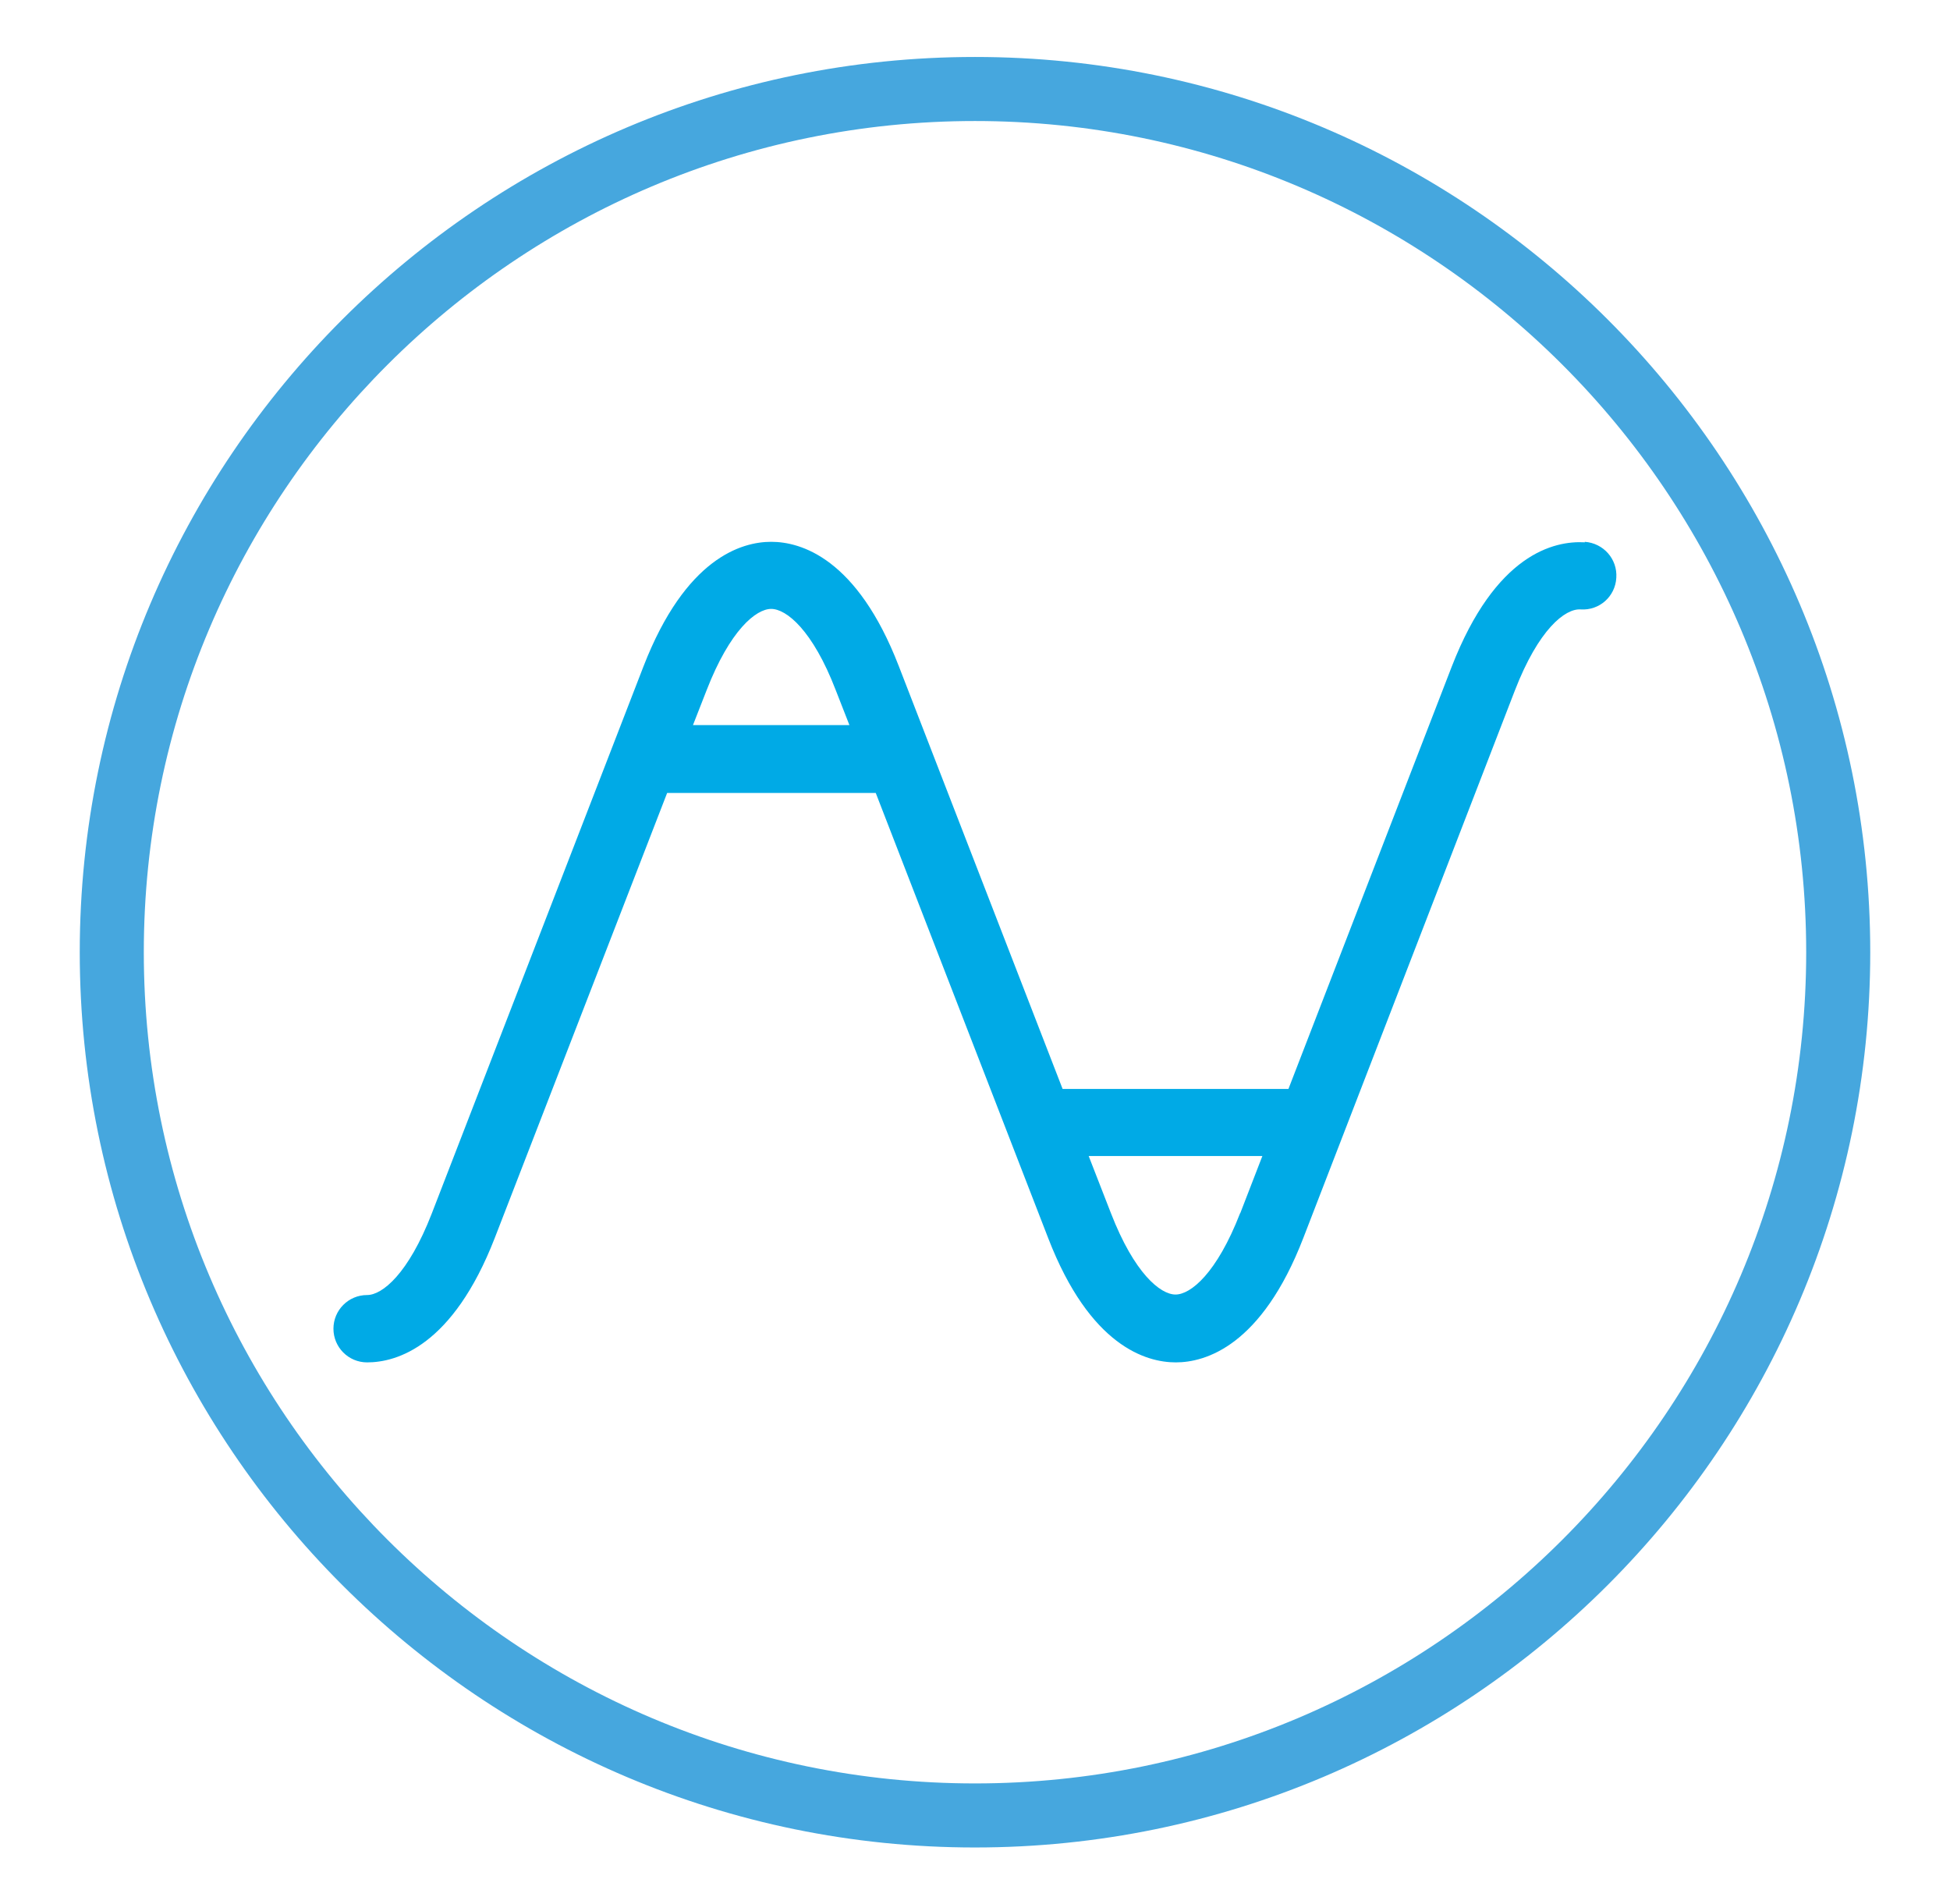
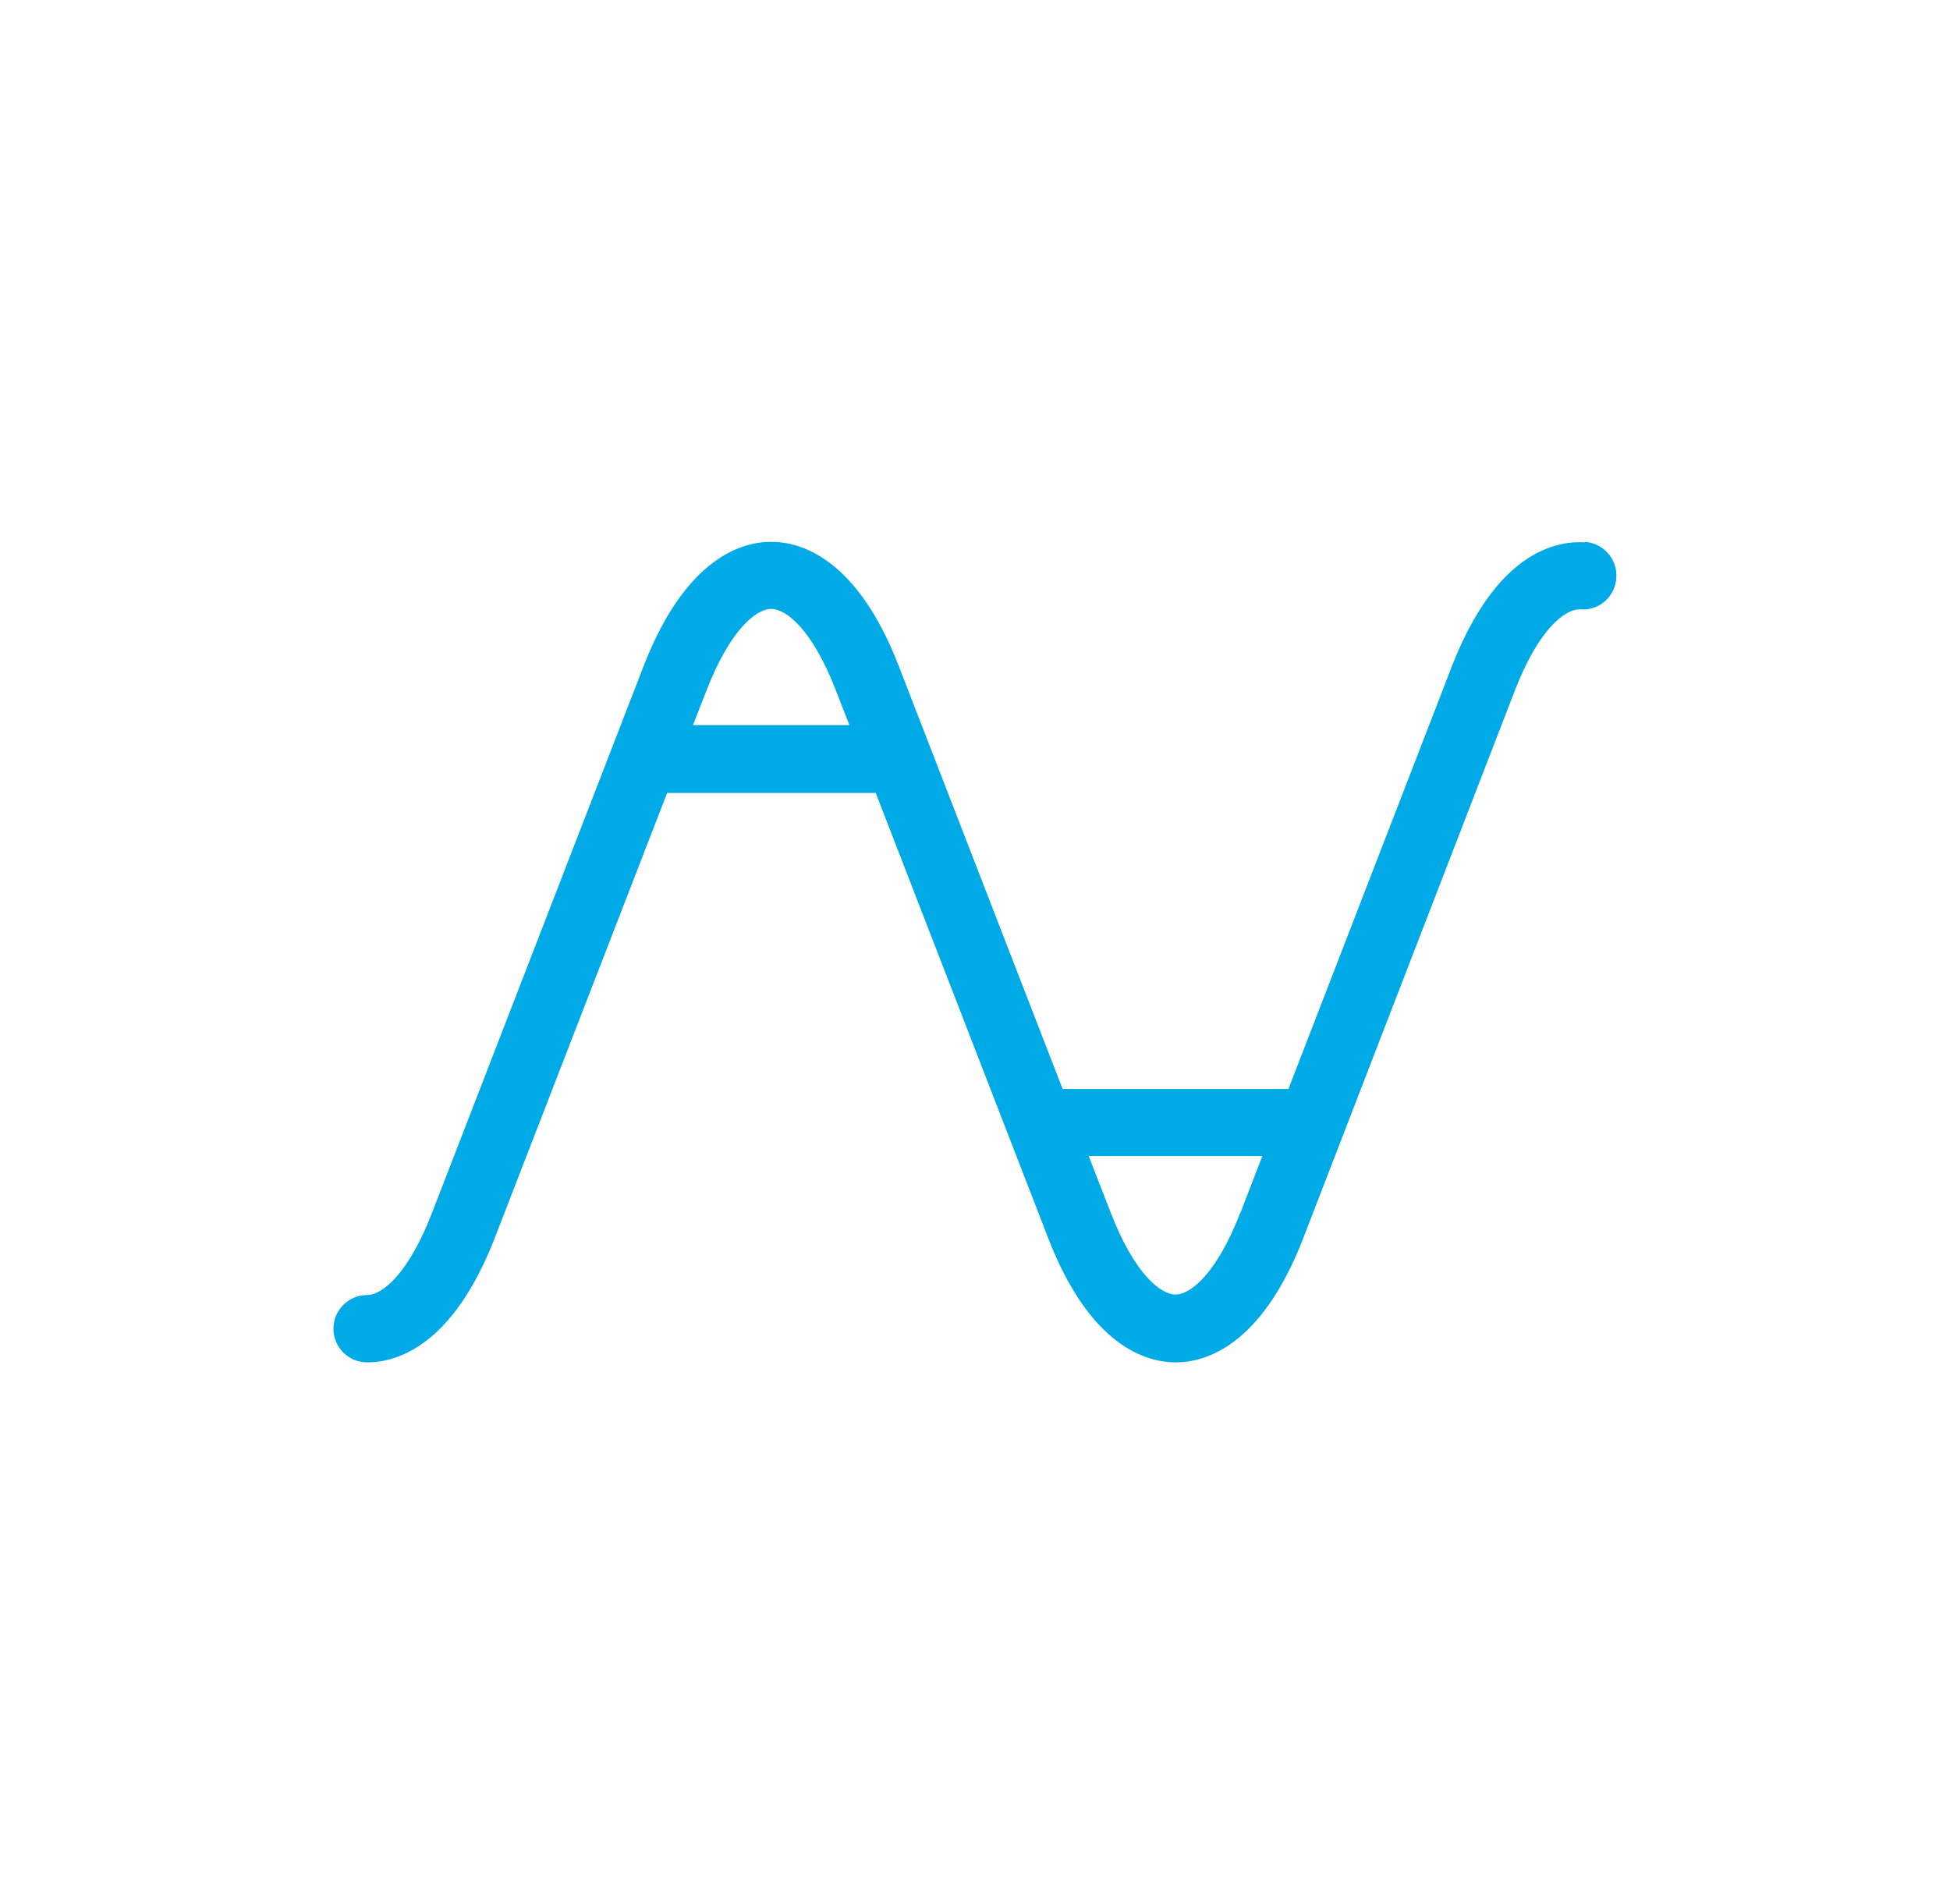
<svg xmlns="http://www.w3.org/2000/svg" id="Livello_1" data-name="Livello 1" viewBox="0 0 77.02 75.21">
  <defs>
    <style>
      .cls-1 {
        fill: #00aae6;
      }

      .cls-2 {
        fill: #46a7de;
      }
    </style>
  </defs>
-   <path class="cls-2" d="m38.51,4.78C20.41,4.78,5.68,19.5,5.68,37.61s14.73,32.83,32.83,32.83,32.83-14.73,32.83-32.83S56.61,4.78,38.51,4.78m0,68.19c-19.5,0-35.36-15.86-35.36-35.36S19.02,2.25,38.51,2.25s35.36,15.86,35.36,35.36-15.86,35.36-35.36,35.36" />
  <path class="cls-1" d="m62.6,21.42c-1.22-.07-3.53.46-5.26,4.91l-6.45,16.68h-8.92l-6.47-16.7c-1.65-4.27-3.87-4.91-5.04-4.91s-3.38.64-5.04,4.91l-8.37,21.63c-.92,2.37-1.95,3.21-2.55,3.21h0c-.74,0-1.33.6-1.33,1.33s.59,1.33,1.33,1.33h0c1.17,0,3.38-.64,5.04-4.91l6.81-17.58h8.24l6.81,17.58c1.65,4.27,3.87,4.91,5.04,4.91s3.39-.64,5.04-4.92l8.35-21.61c.94-2.43,1.99-3.25,2.6-3.21.74.05,1.37-.51,1.41-1.25.05-.74-.51-1.37-1.25-1.42m-35.22,7.24l.54-1.38c.92-2.37,1.95-3.21,2.55-3.21s1.64.84,2.55,3.21l.54,1.38h-6.18Zm21.61,19.28c-.92,2.37-1.95,3.21-2.55,3.21s-1.63-.84-2.55-3.21l-.88-2.26h6.86l-.87,2.25Z" />
</svg>